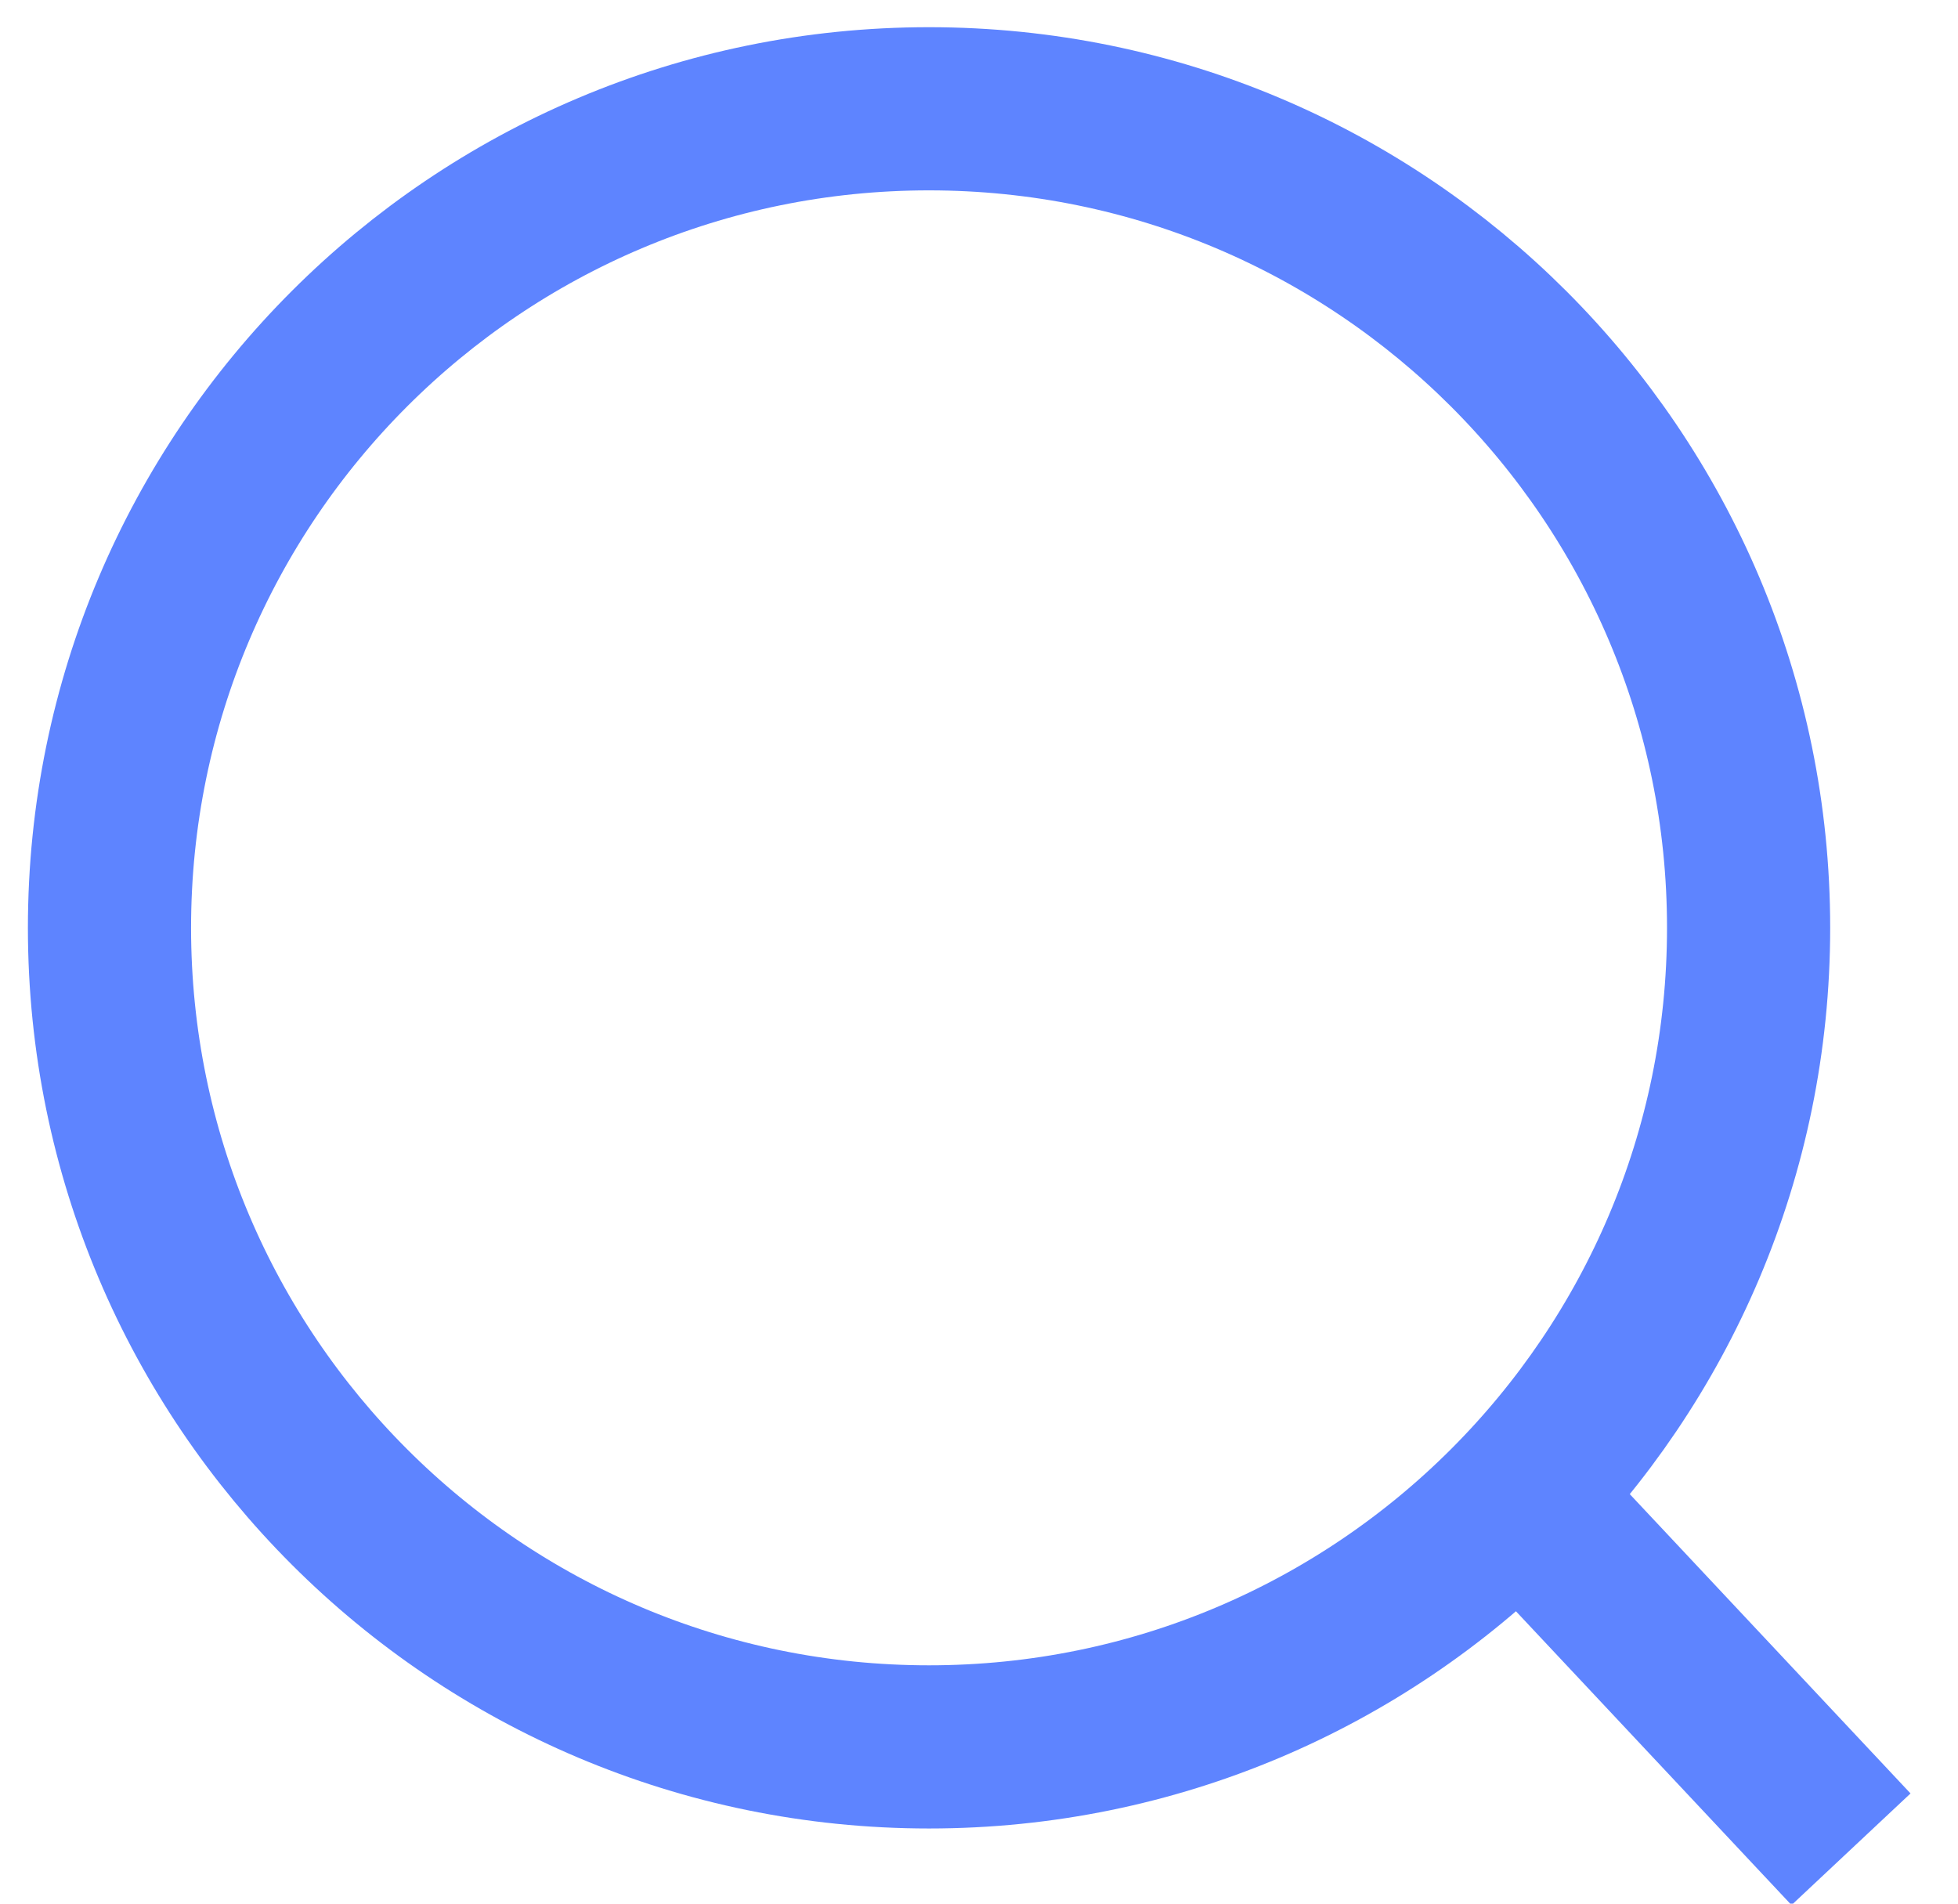
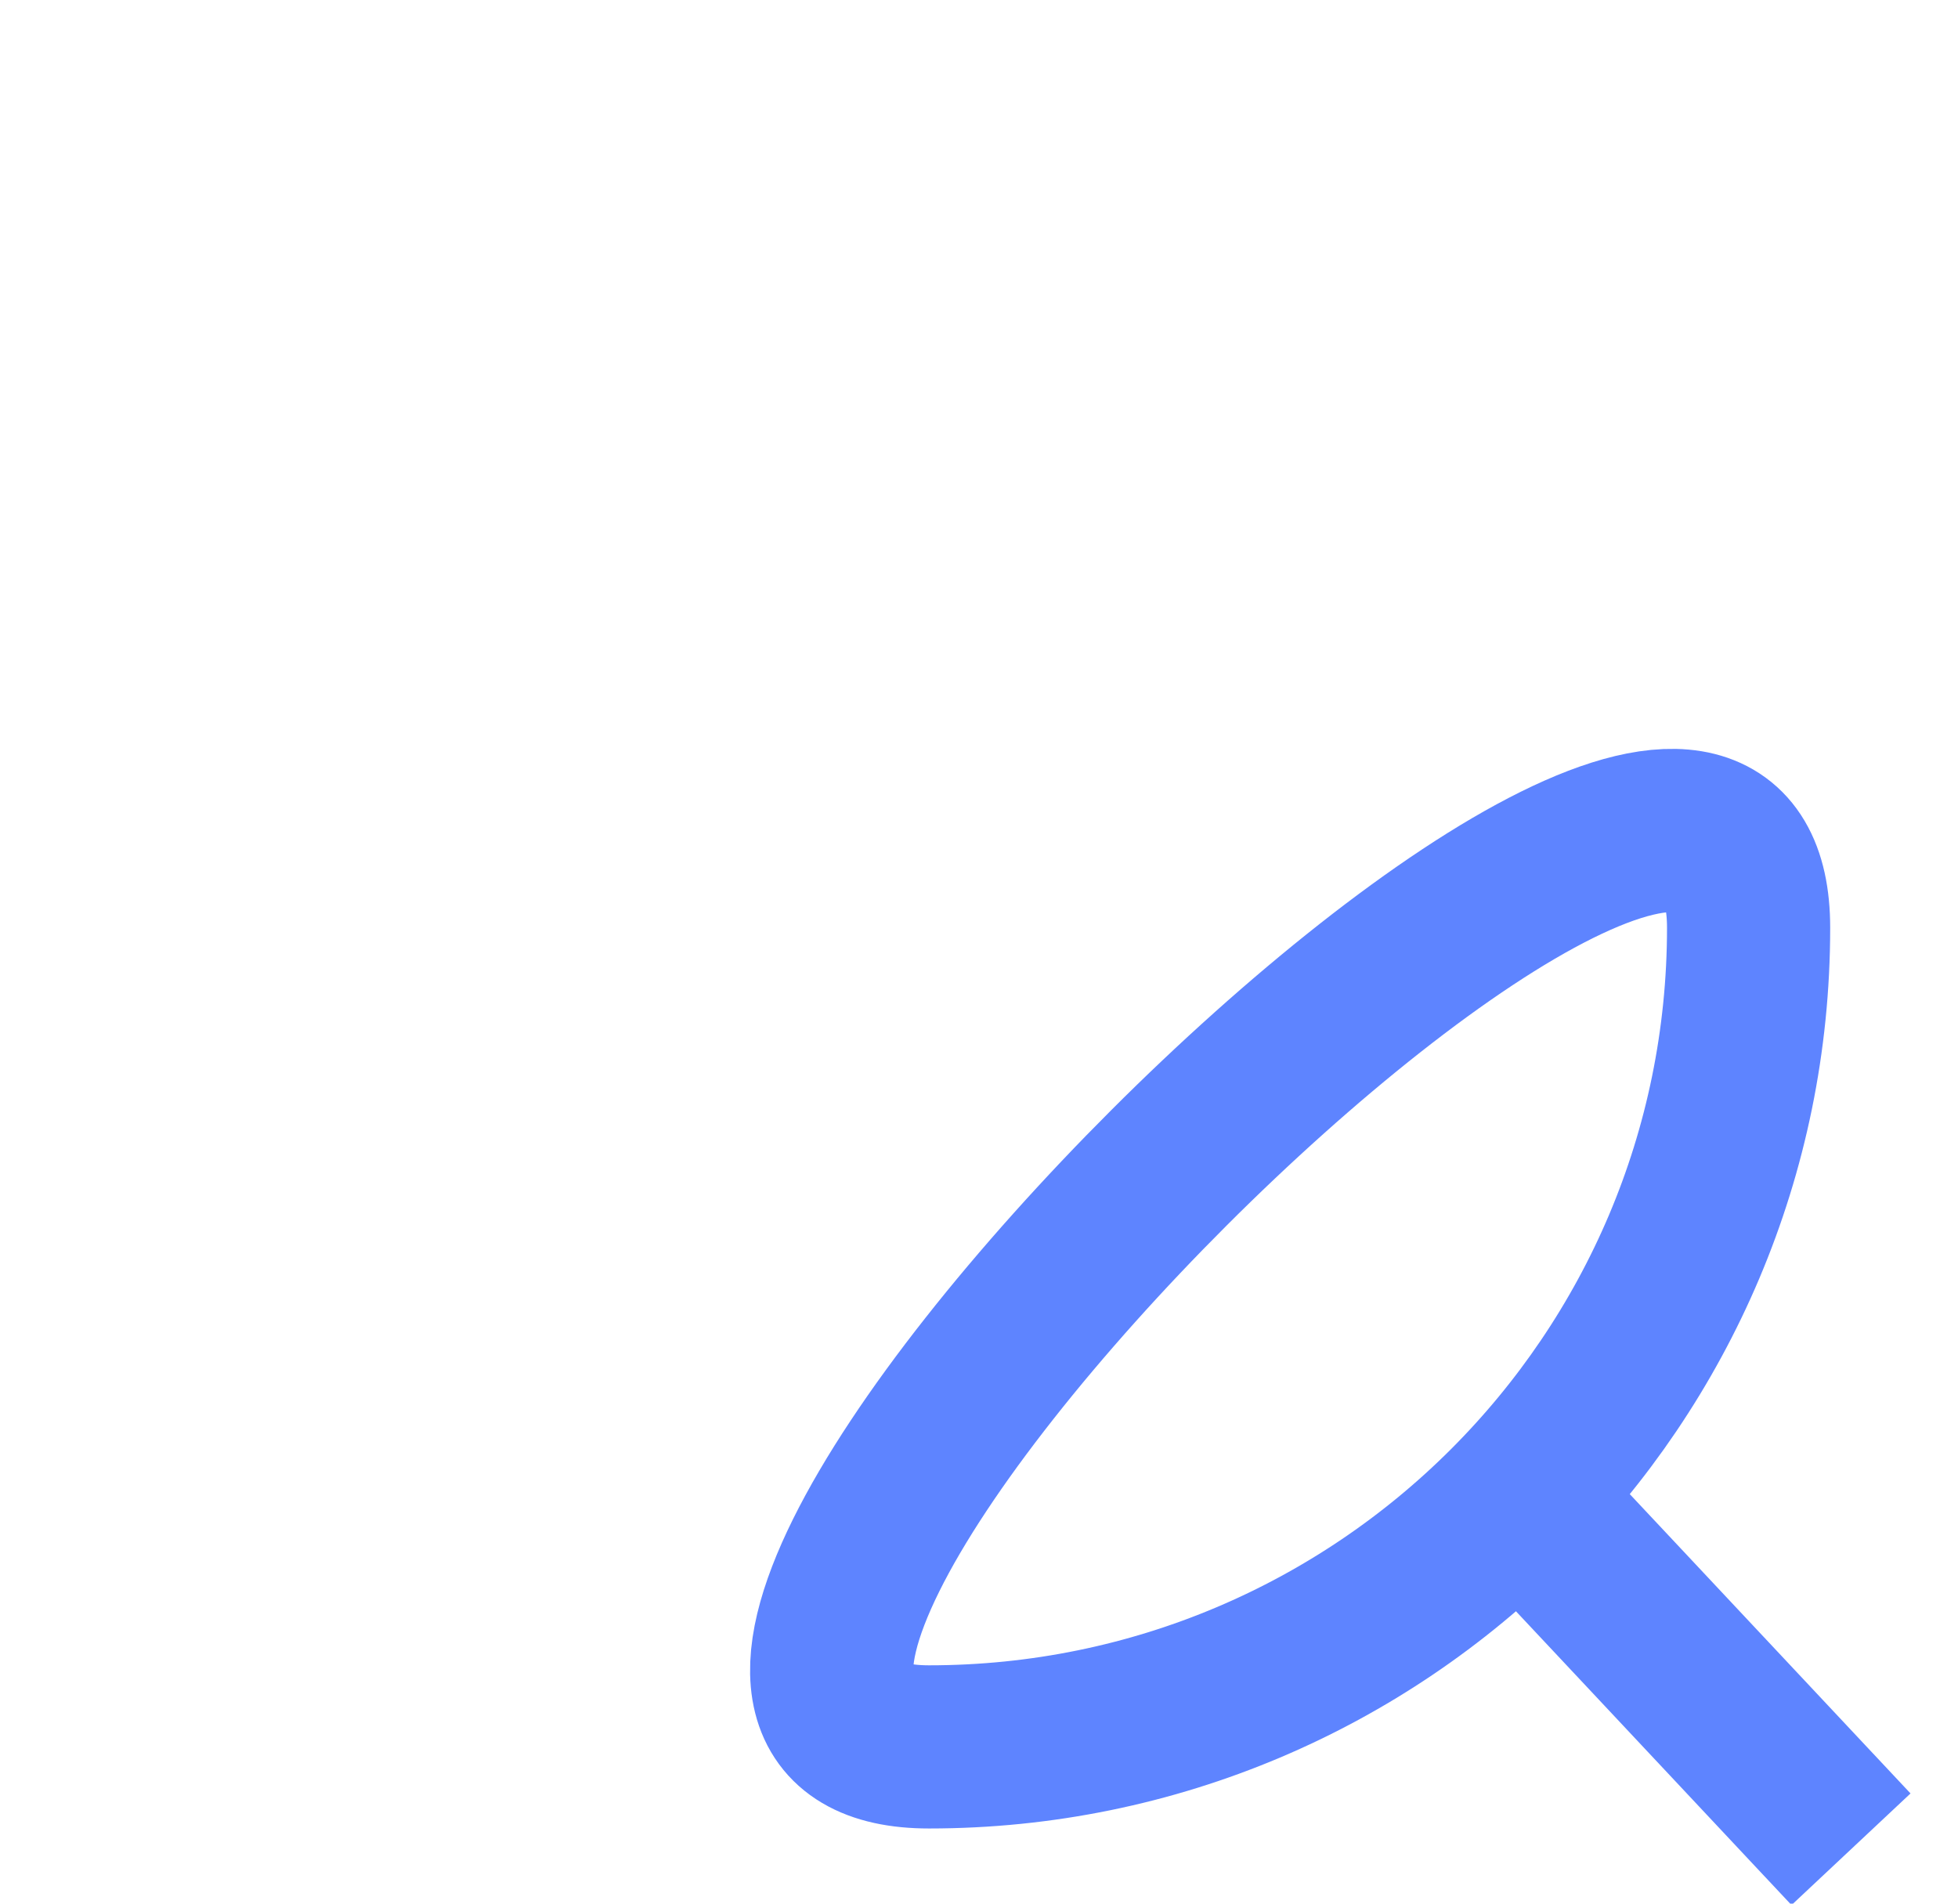
<svg xmlns="http://www.w3.org/2000/svg" width="36" height="35" viewBox="0 0 36 35">
-   <path fill="none" fill-rule="evenodd" stroke="#5e84ff" stroke-linejoin="round" stroke-width="3" d="M17.081 32.118c8.322 0 15.069-6.742 15.069-15.06C32.15 8.743 25.403 2 17.08 2 8.76 2 2.013 8.742 2.013 17.059S8.76 32.118 17.081 32.118zm11.302-4.142L34.033 34" />
+   <path fill="none" fill-rule="evenodd" stroke="#5e84ff" stroke-linejoin="round" stroke-width="3" d="M17.081 32.118c8.322 0 15.069-6.742 15.069-15.06S8.76 32.118 17.081 32.118zm11.302-4.142L34.033 34" />
</svg>